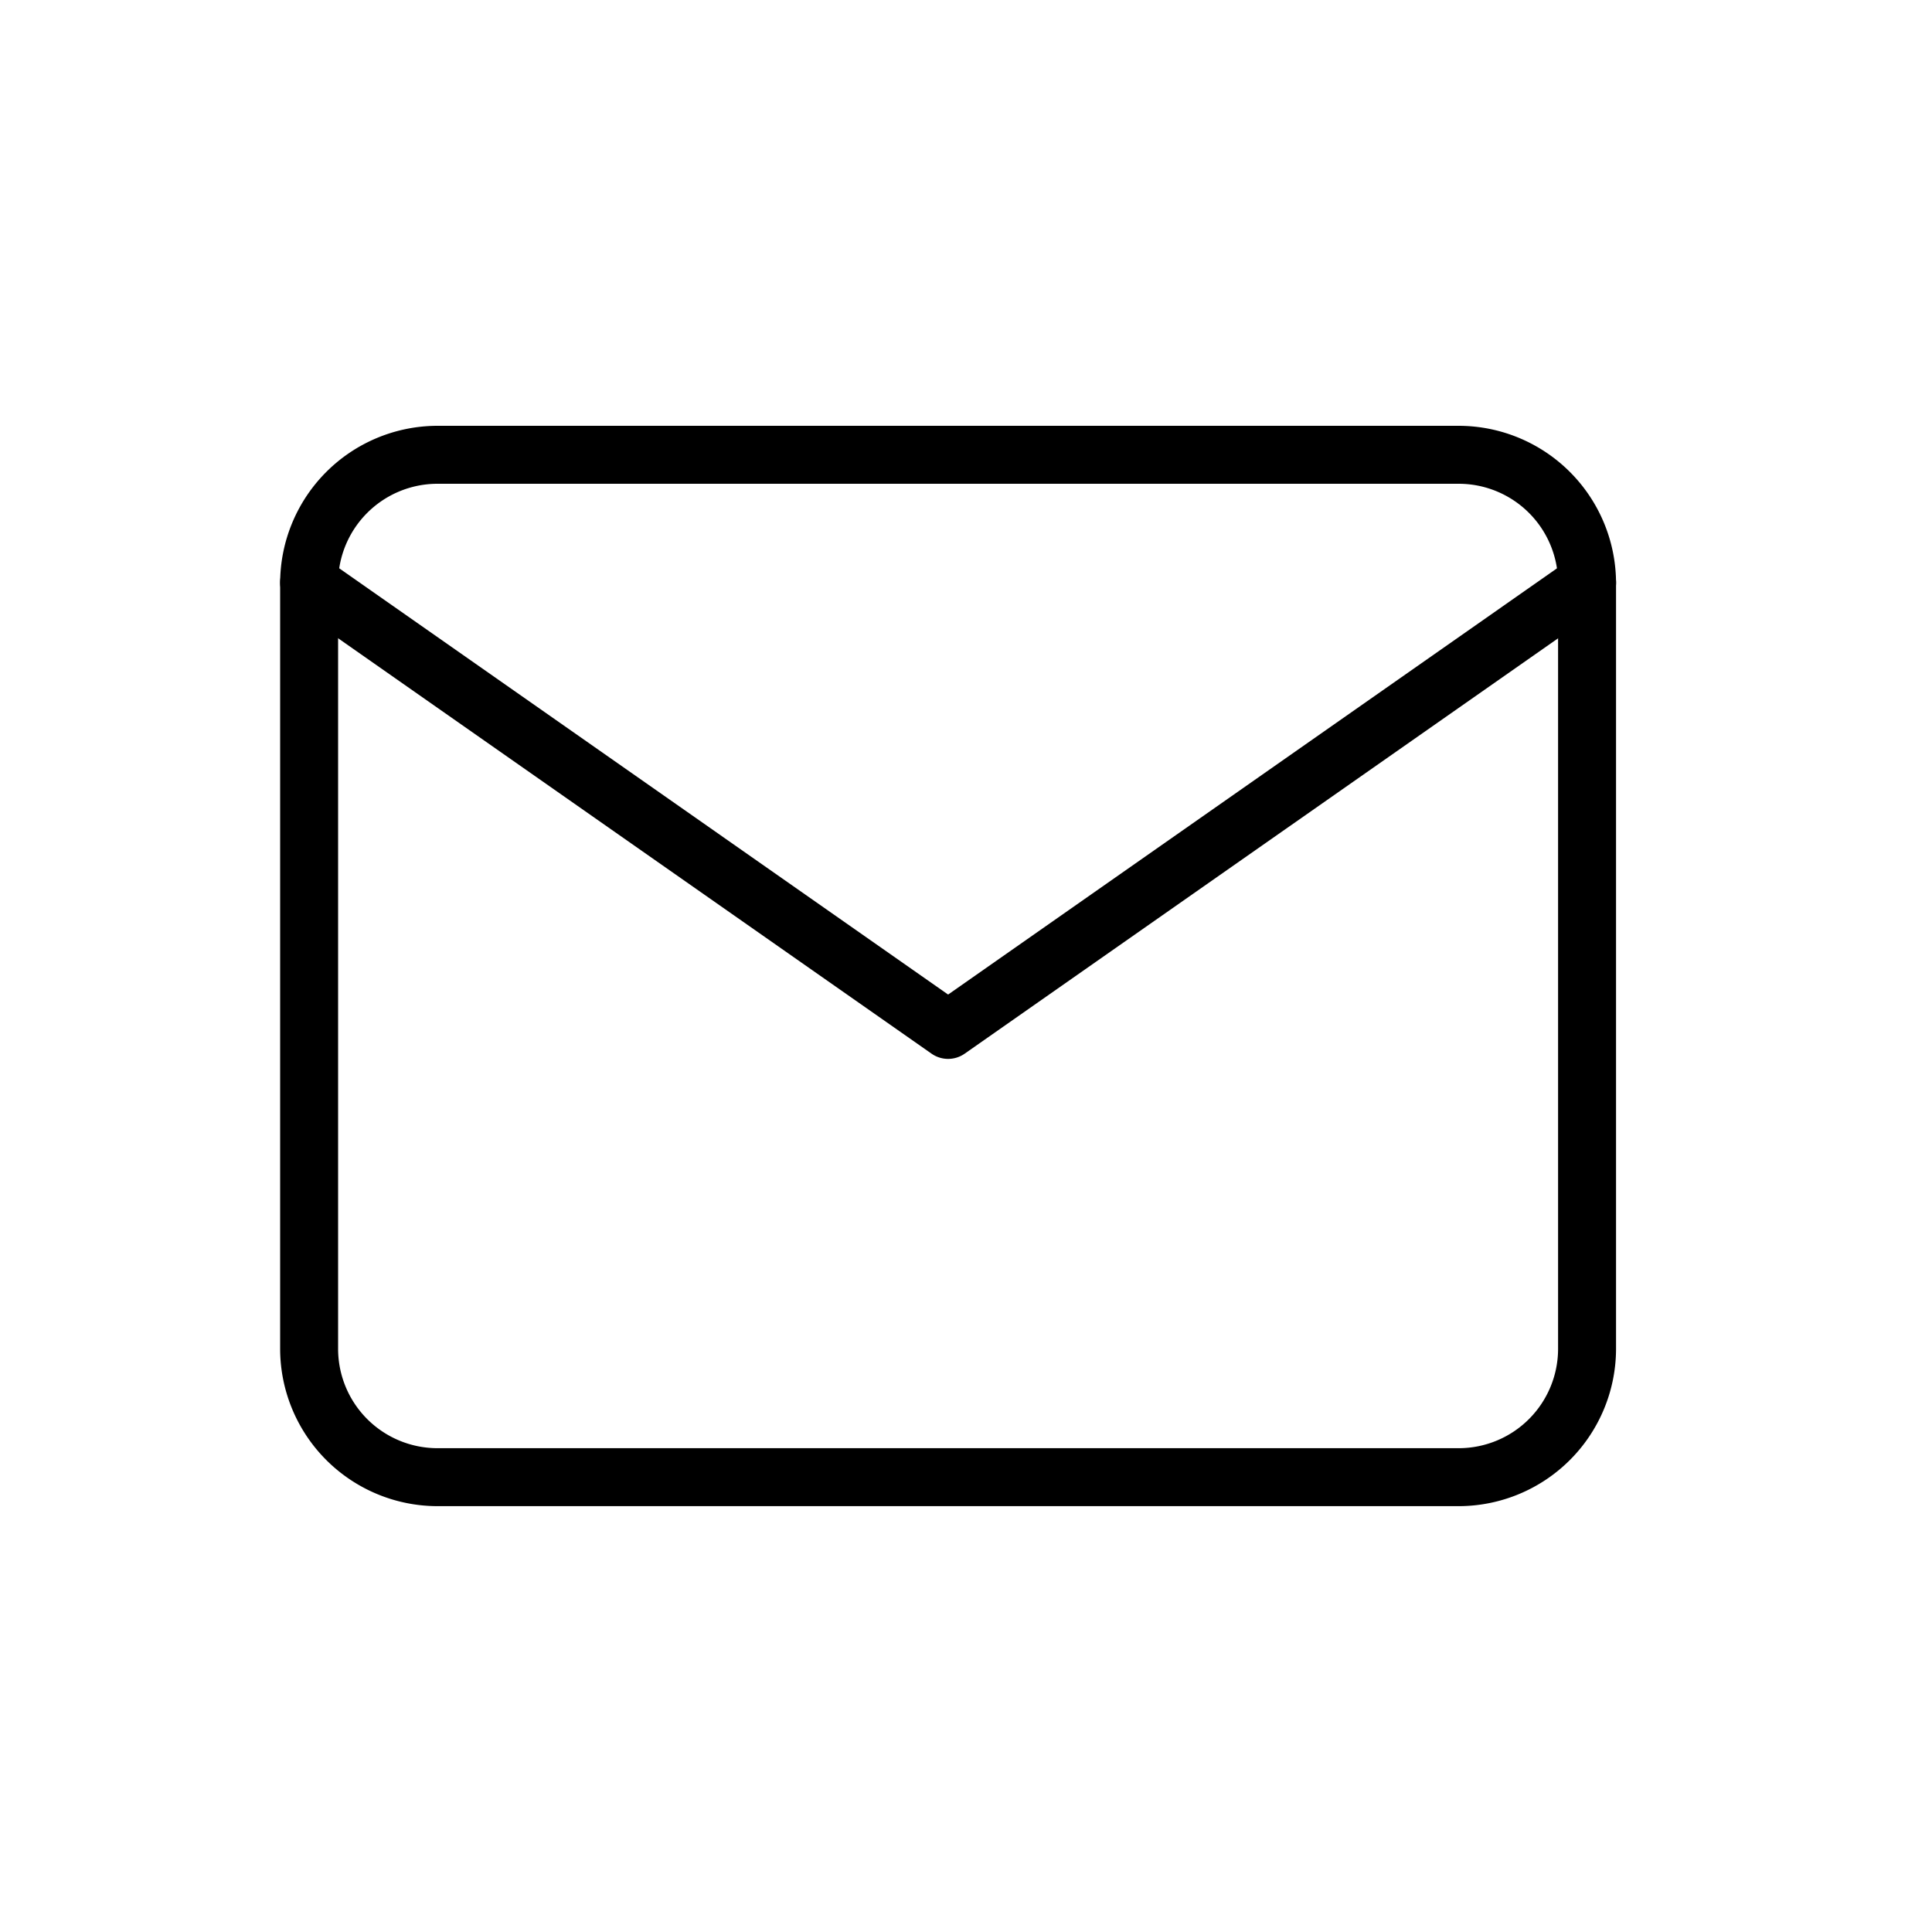
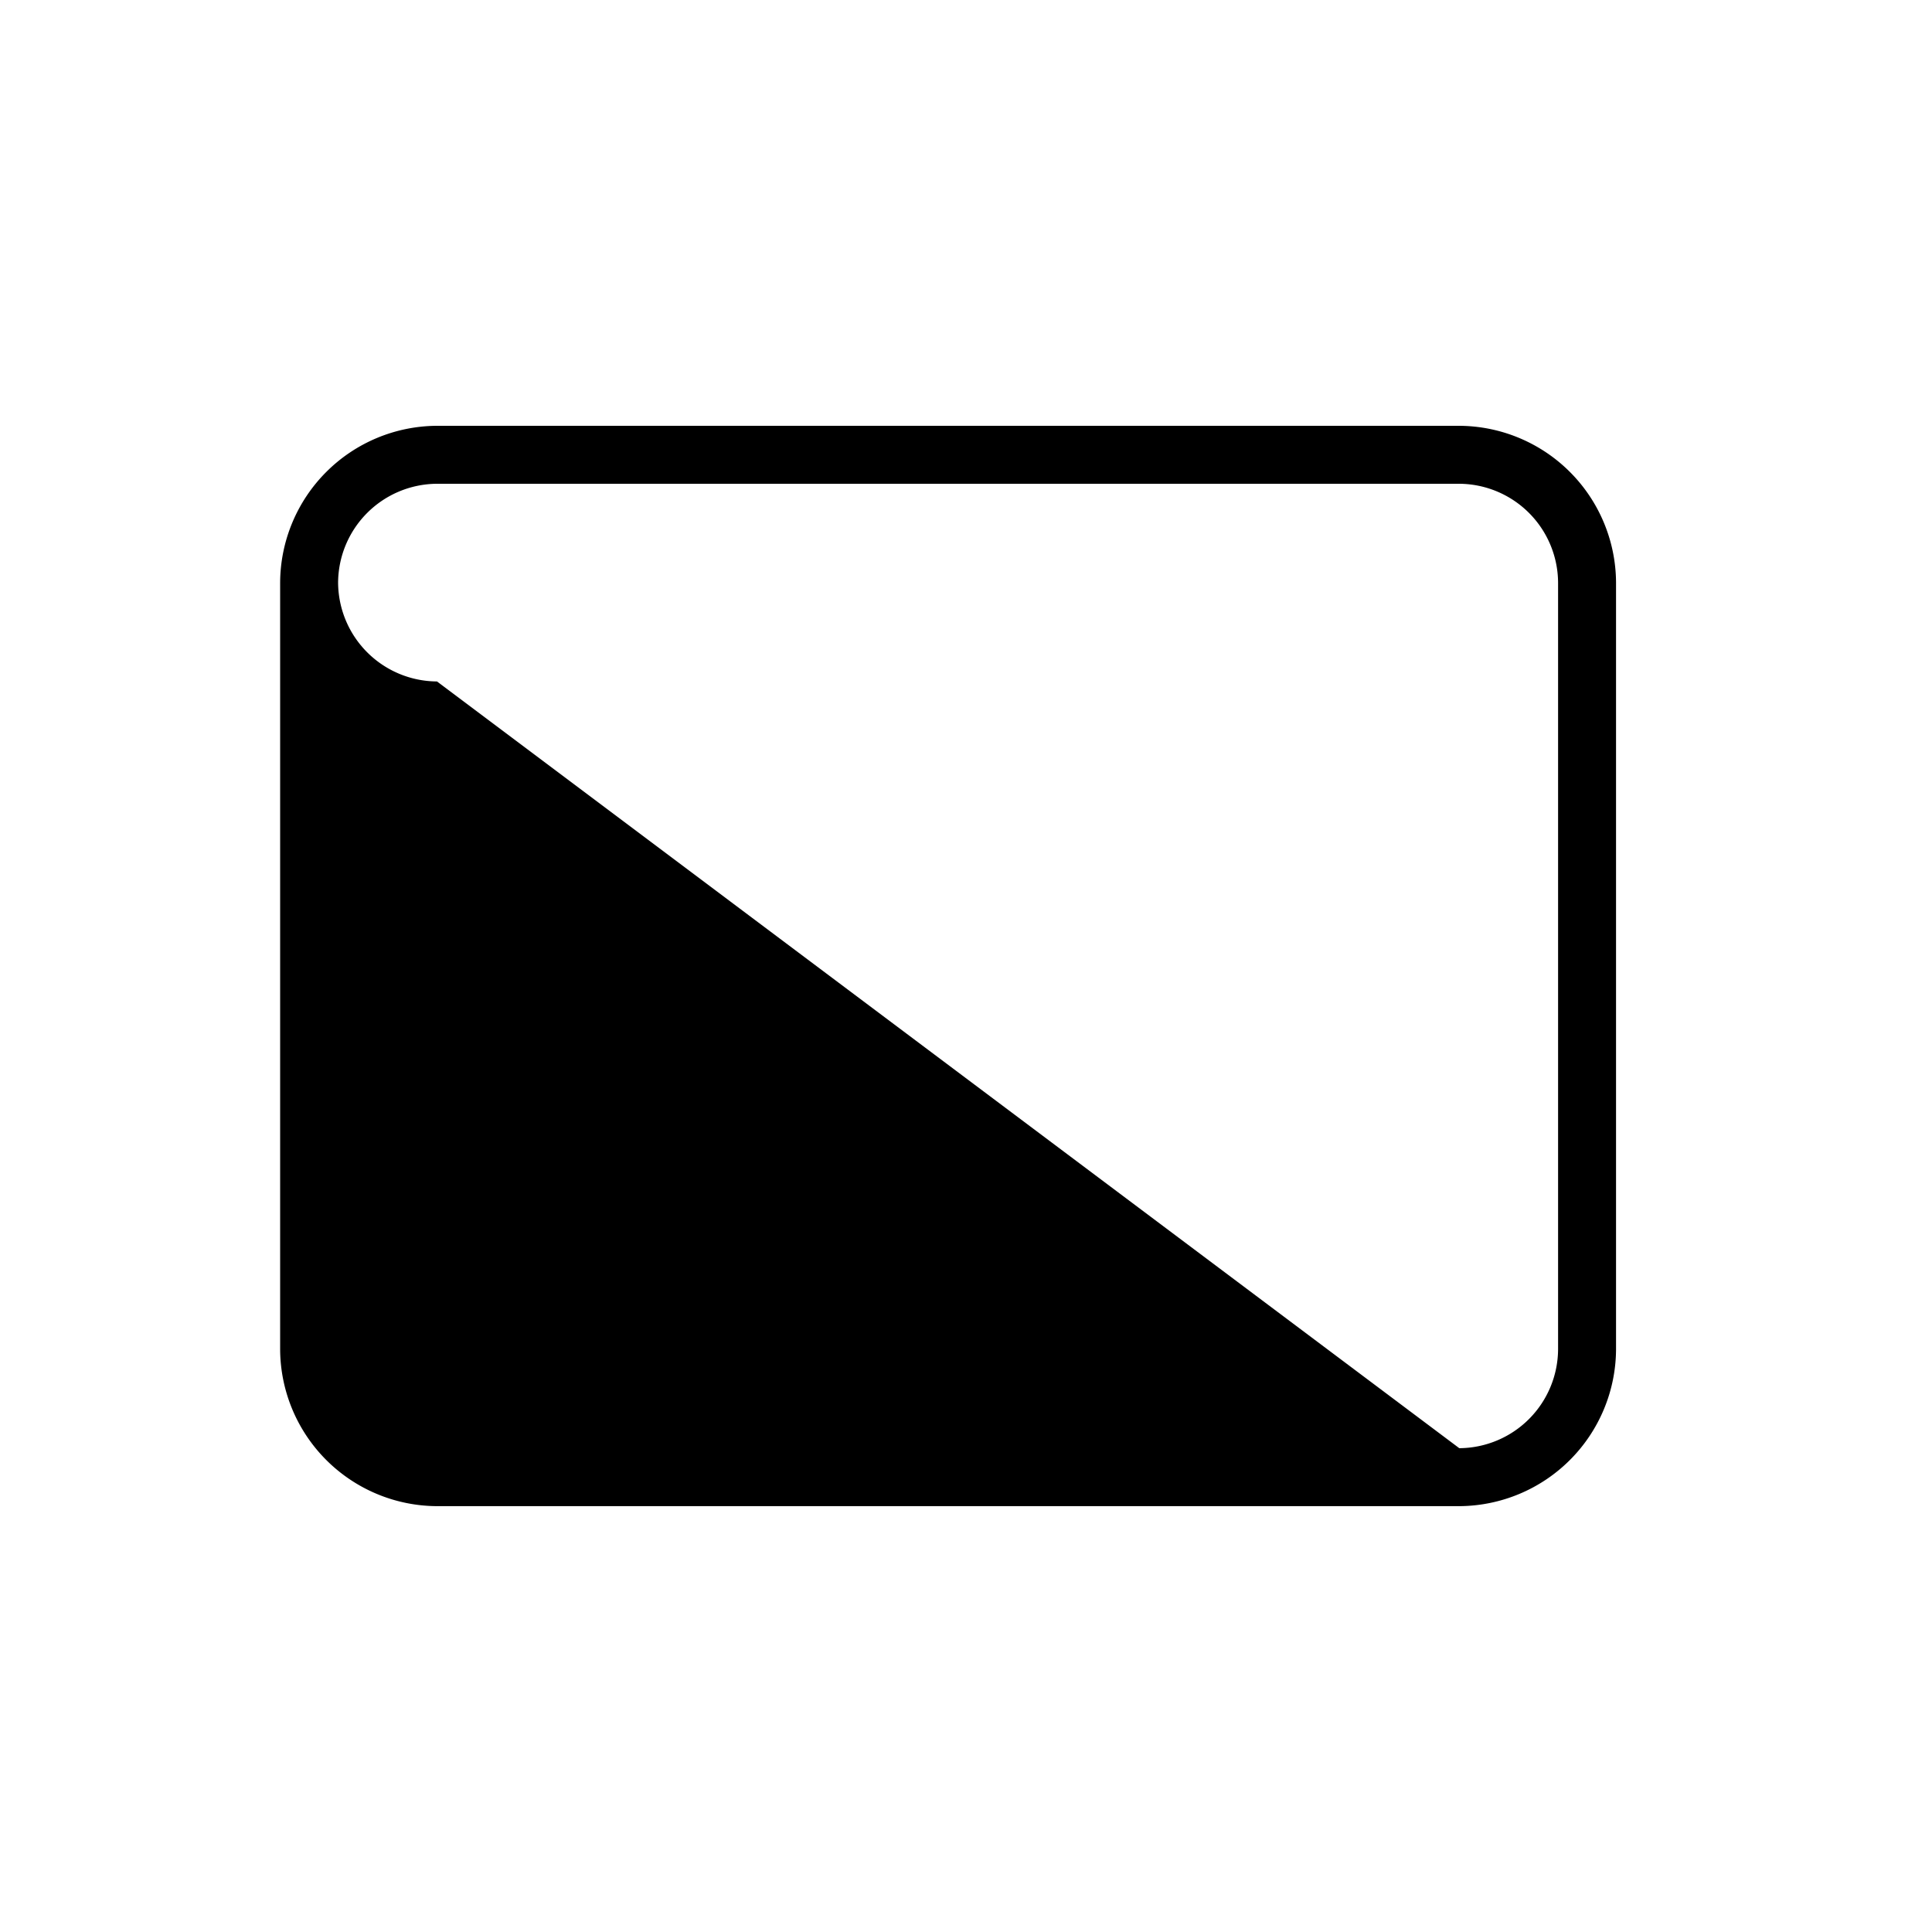
<svg xmlns="http://www.w3.org/2000/svg" width="50" height="50" viewBox="0 0 50 50">
  <g id="accountnote-mail-icon" transform="translate(-770 -1066)">
    <rect id="長方形_25927" data-name="長方形 25927" width="50" height="50" transform="translate(770 1066)" fill="none" />
-     <path id="パス_24015" data-name="パス 24015" d="M6.3,5.25H32.766A4.077,4.077,0,0,1,36.823,9.3V29.152a4.077,4.077,0,0,1-4.055,4.057H6.307A4.077,4.077,0,0,1,2.25,29.154V9.307A4.077,4.077,0,0,1,6.3,5.25ZM32.766,31.709a2.573,2.573,0,0,0,2.557-2.559V9.307A2.573,2.573,0,0,0,32.764,6.75H6.309A2.573,2.573,0,0,0,3.75,9.309V29.152a2.573,2.573,0,0,0,2.559,2.557Z" transform="translate(775 1071.77)" />
-     <path id="パス_24016" data-name="パス 24016" d="M19.537,21.326a.749.749,0,0,1-.43-.136L2.57,9.614a.75.75,0,0,1,.86-1.229L19.537,19.661,35.644,8.386a.75.75,0,0,1,.86,1.229L19.967,21.19A.749.749,0,0,1,19.537,21.326Z" transform="translate(775 1072.078)" />
+     <path id="パス_24015" data-name="パス 24015" d="M6.3,5.25H32.766A4.077,4.077,0,0,1,36.823,9.3V29.152a4.077,4.077,0,0,1-4.055,4.057H6.307A4.077,4.077,0,0,1,2.25,29.154V9.307A4.077,4.077,0,0,1,6.3,5.25ZM32.766,31.709a2.573,2.573,0,0,0,2.557-2.559V9.307A2.573,2.573,0,0,0,32.764,6.75H6.309A2.573,2.573,0,0,0,3.75,9.309a2.573,2.573,0,0,0,2.559,2.557Z" transform="translate(775 1071.77)" />
  </g>
</svg>